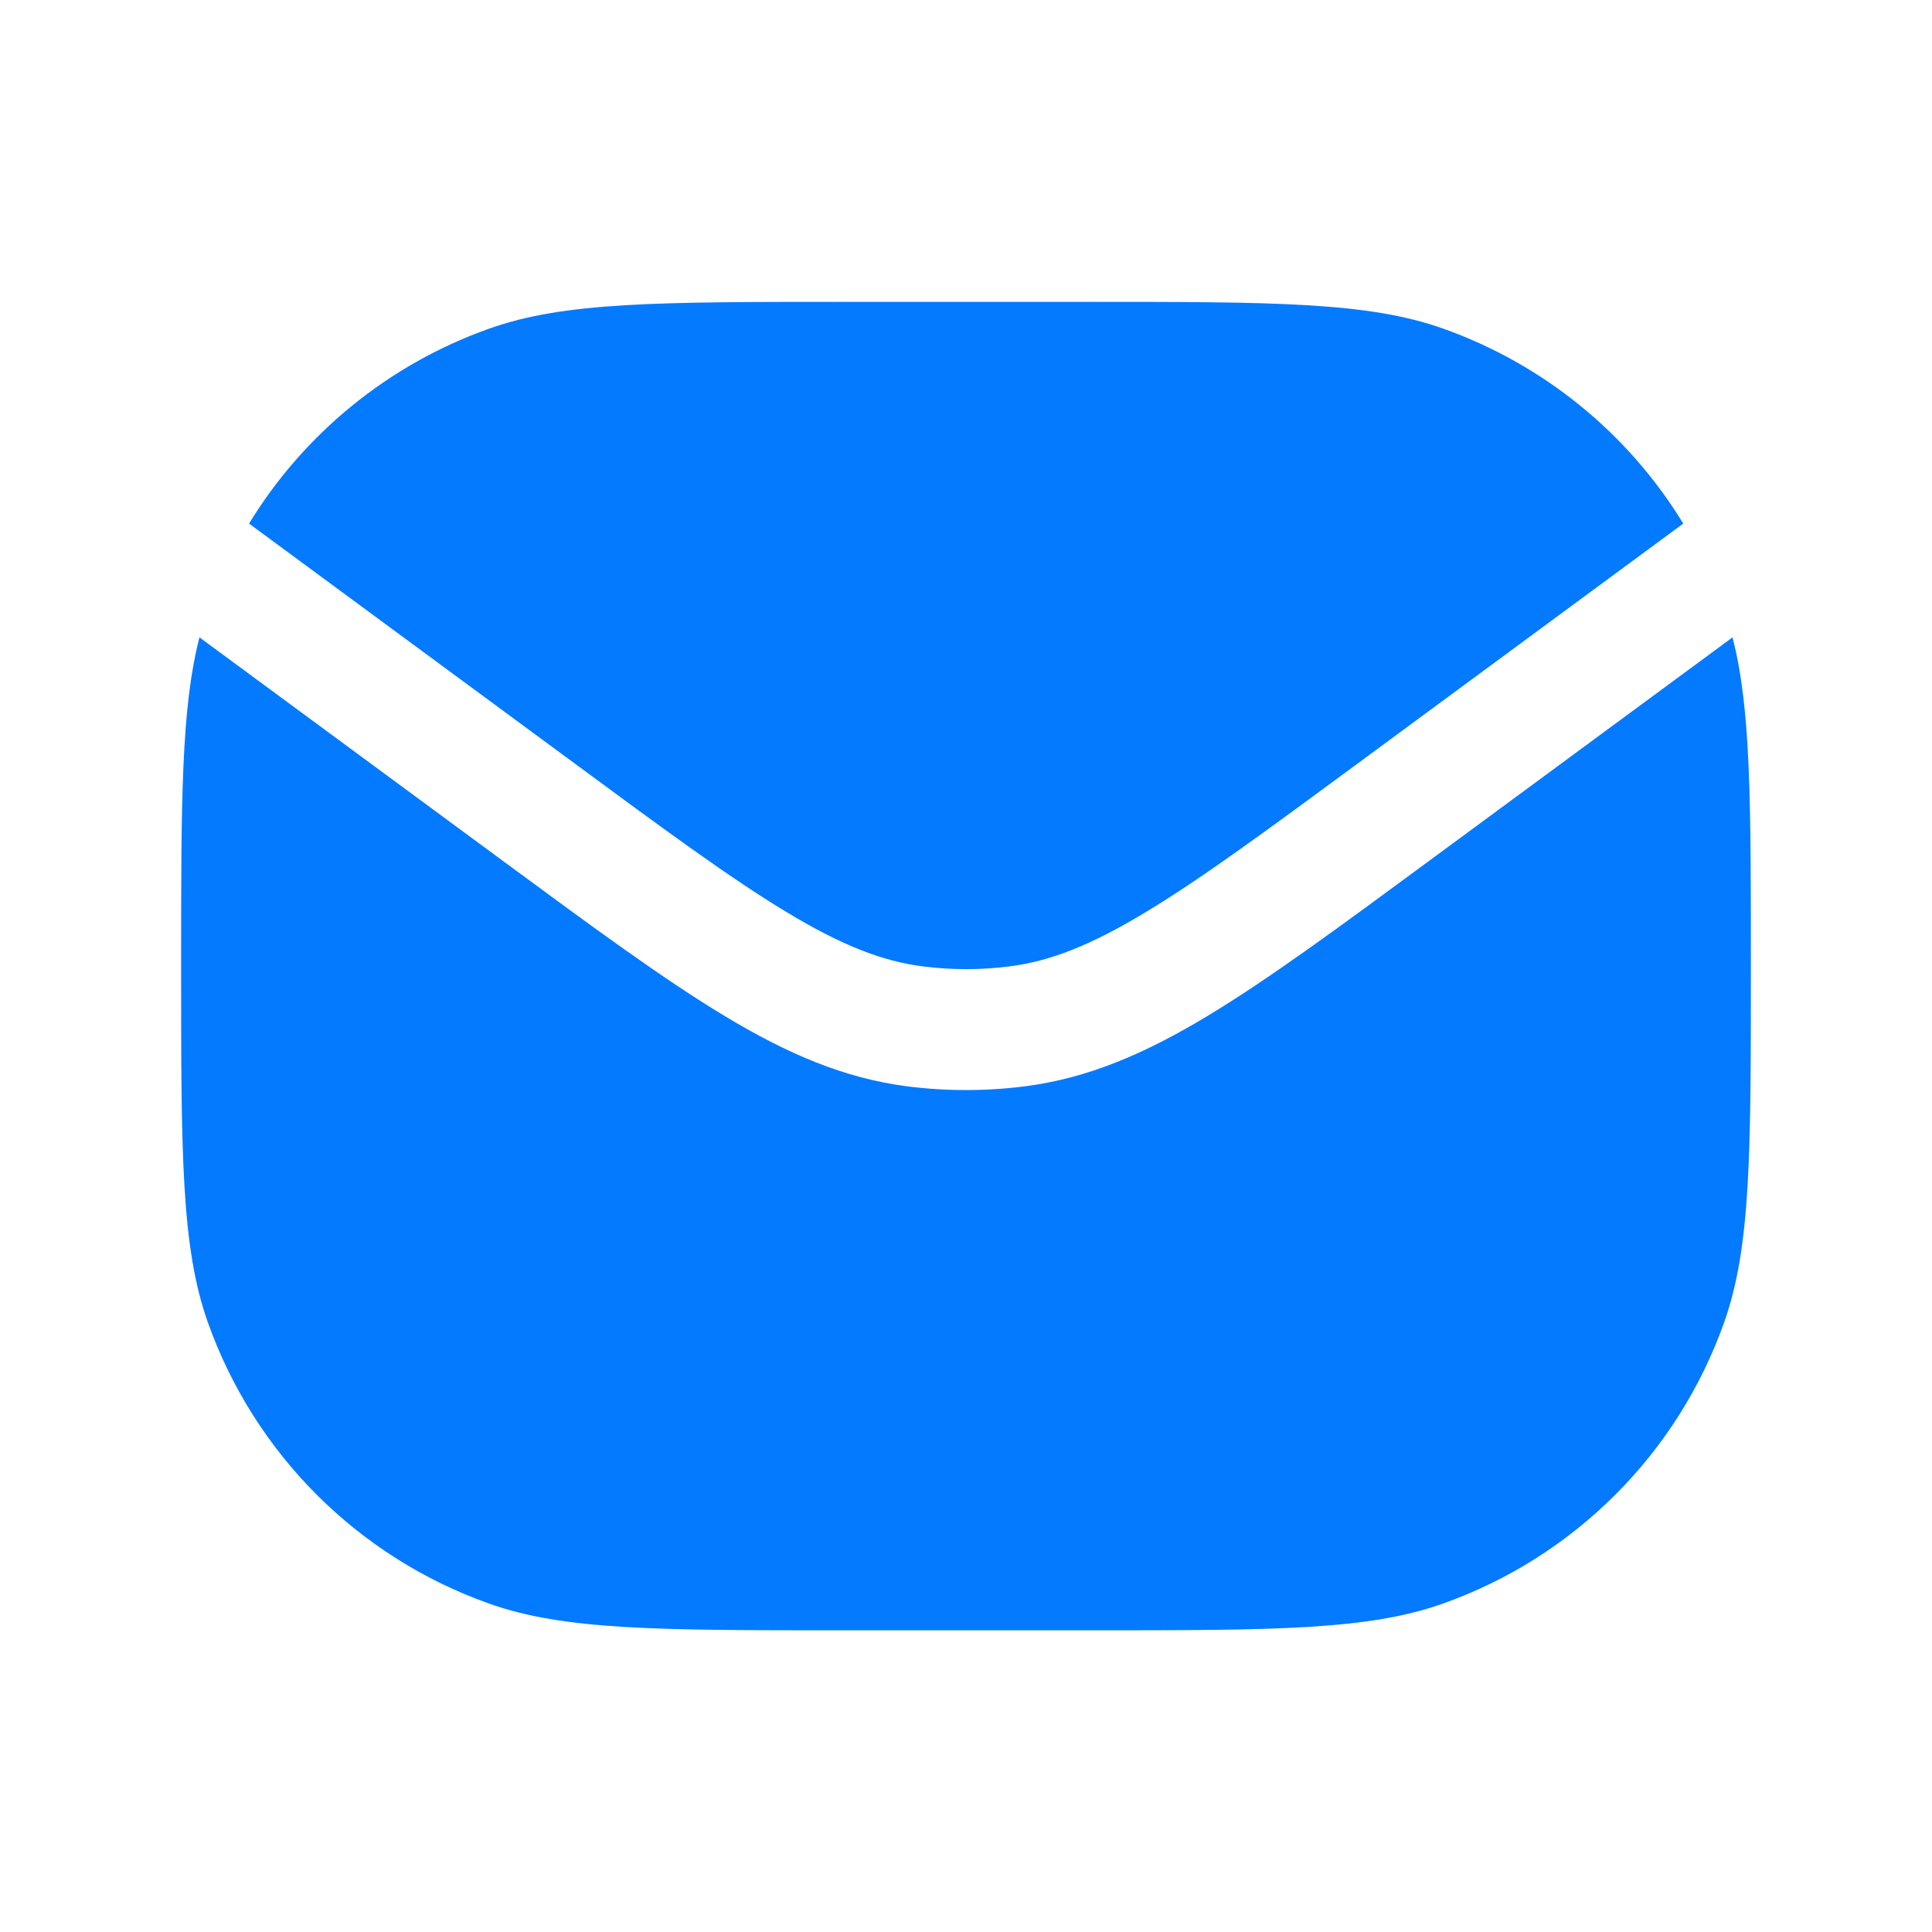
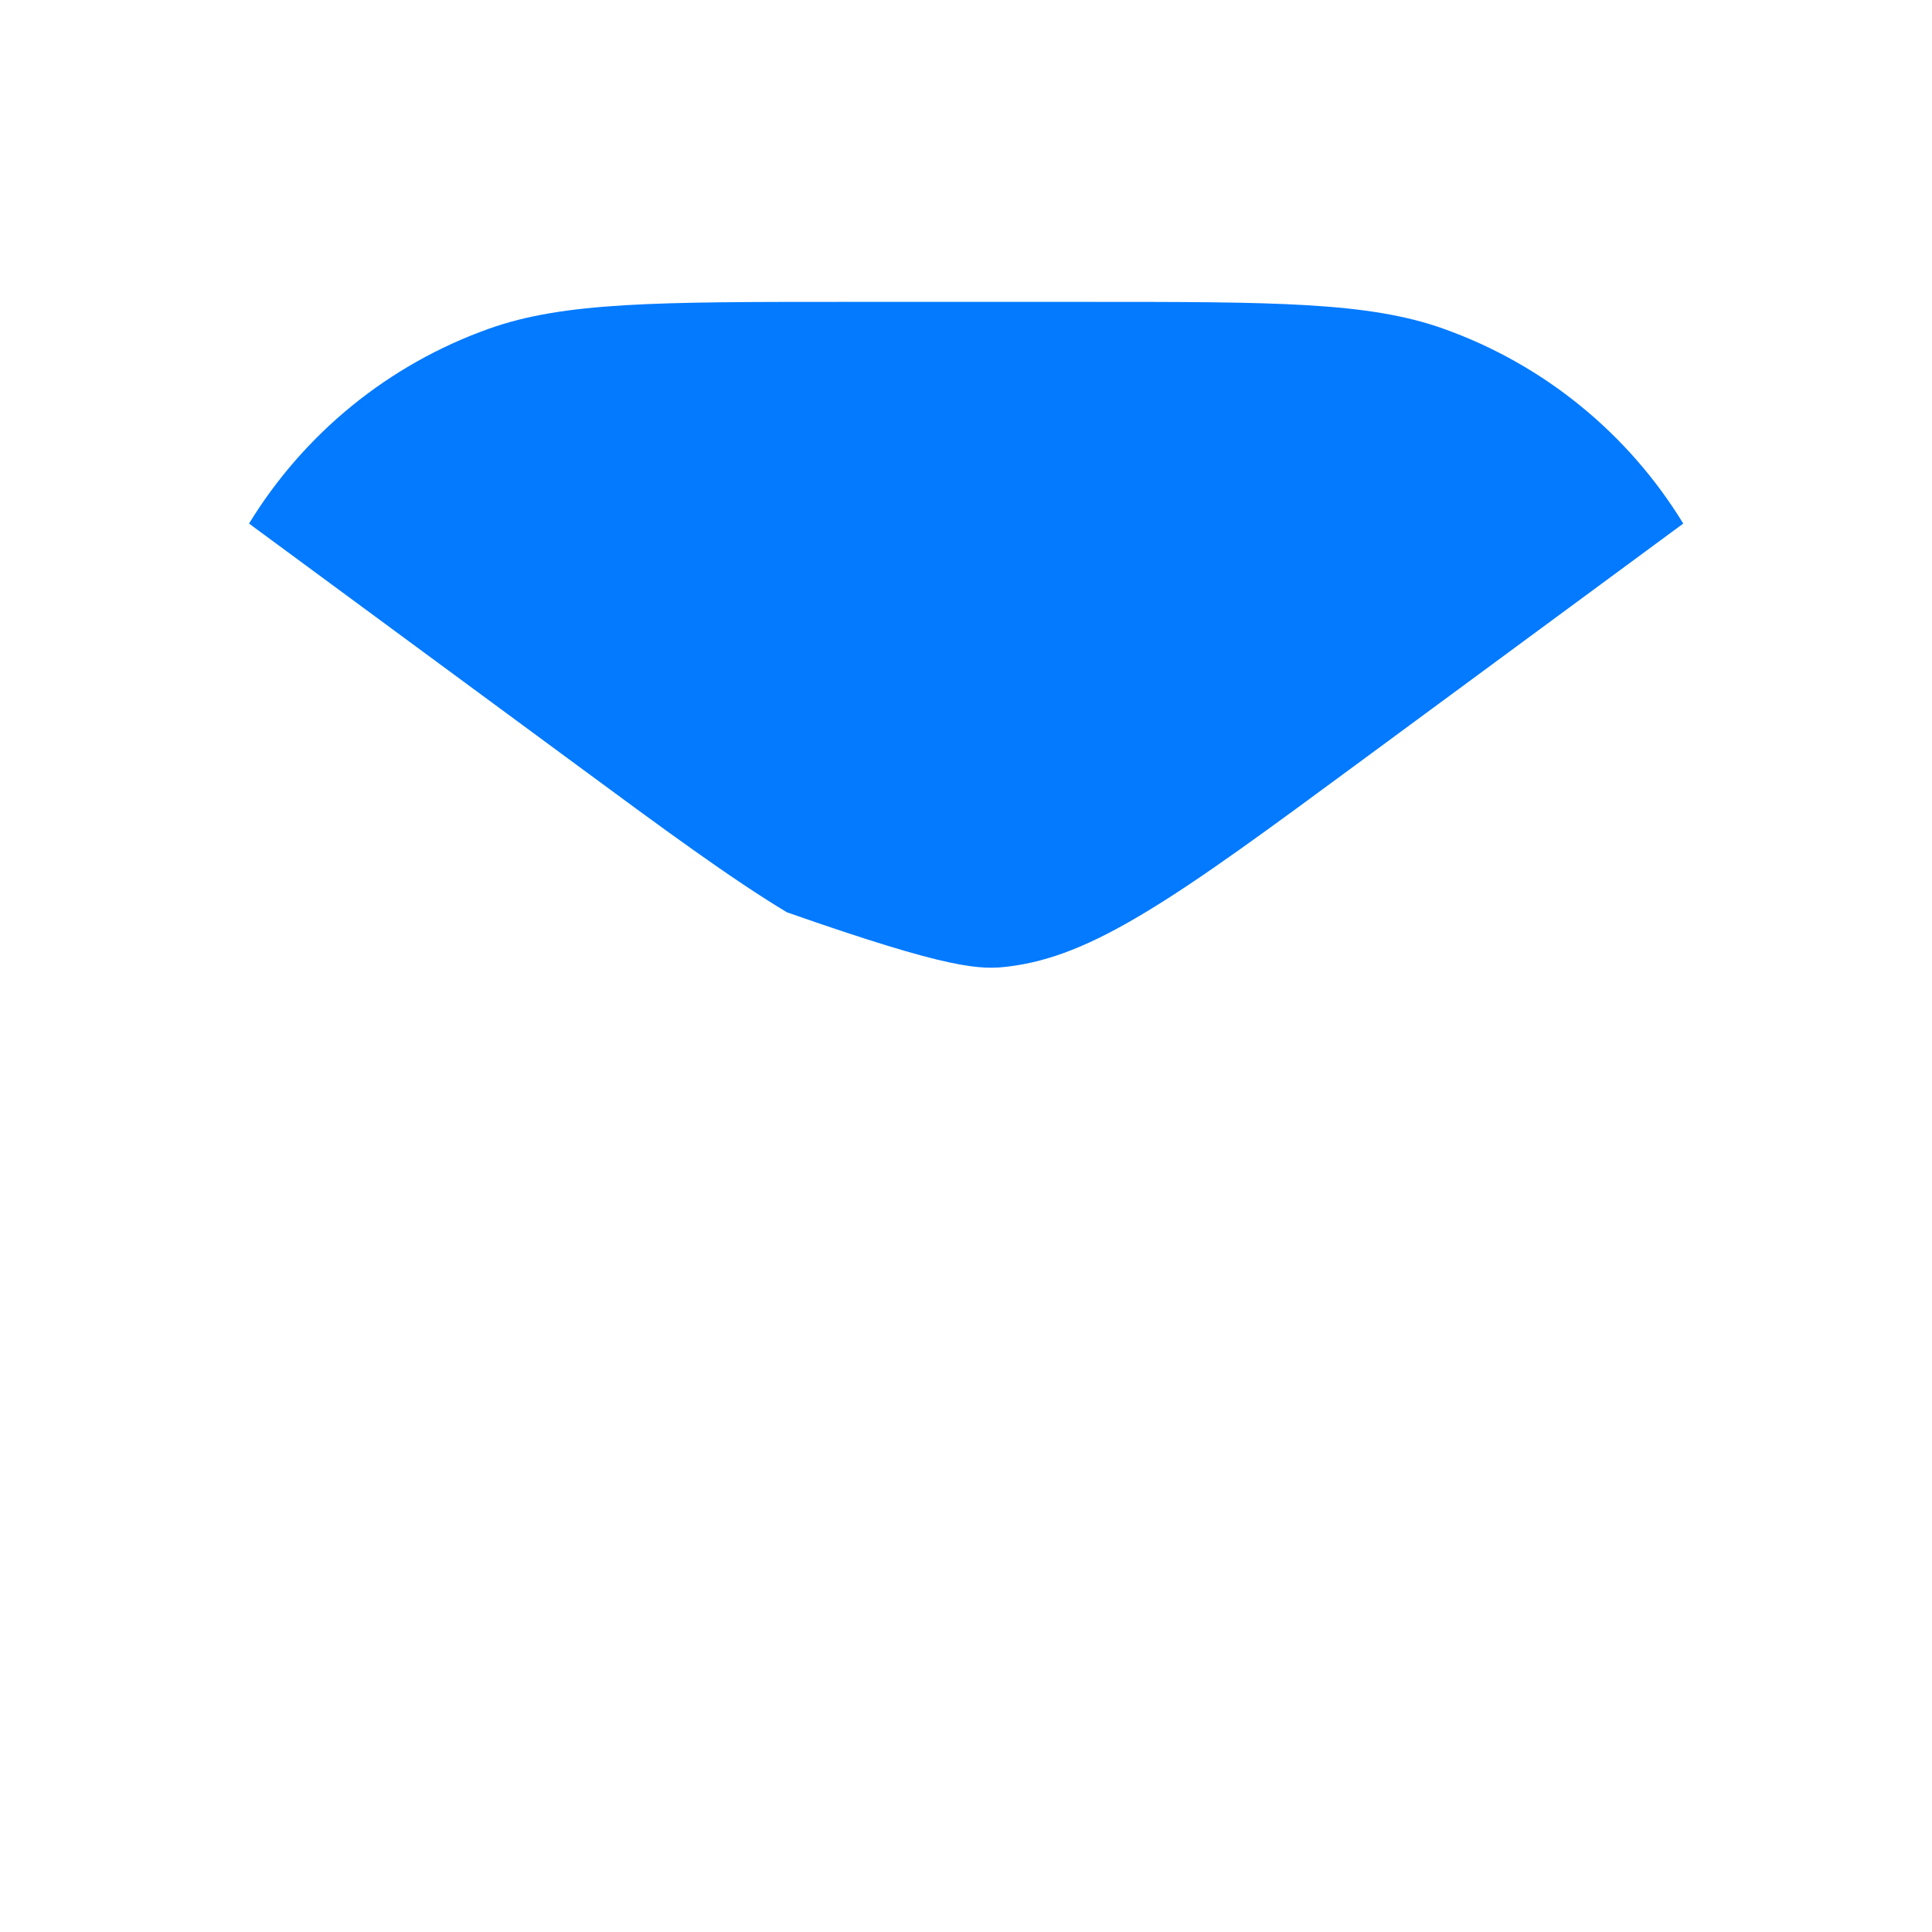
<svg xmlns="http://www.w3.org/2000/svg" width="20" height="20" viewBox="0 0 20 20" fill="none">
-   <path d="M2.065 6.598C1.875 7.334 1.875 8.29 1.875 10.002C1.875 11.941 1.875 12.911 2.152 13.69C2.635 15.048 3.703 16.117 5.062 16.6C5.84 16.877 6.81 16.877 8.75 16.877H11.25C13.19 16.877 14.159 16.877 14.938 16.6C16.297 16.117 17.366 15.048 17.848 13.69C18.125 12.911 18.125 11.941 18.125 10.002C18.125 8.29 18.125 7.334 17.935 6.598L14.795 8.911C13.867 9.595 13.135 10.134 12.502 10.516C11.852 10.908 11.262 11.162 10.607 11.246C10.204 11.297 9.796 11.297 9.393 11.246C8.739 11.162 8.148 10.908 7.499 10.516C6.865 10.134 6.134 9.596 5.206 8.912L2.065 6.598Z" fill="#037AFF" />
-   <path d="M2.578 5.42L5.924 7.885C6.882 8.592 7.568 9.096 8.146 9.444C8.714 9.787 9.135 9.951 9.553 10.004C9.851 10.042 10.153 10.042 10.45 10.004C10.869 9.951 11.29 9.787 11.858 9.444C12.436 9.096 13.121 8.592 14.08 7.885L17.425 5.42C16.858 4.491 15.984 3.773 14.94 3.402C14.161 3.125 13.191 3.125 11.252 3.125L8.752 3.125C6.812 3.125 5.842 3.125 5.064 3.402C4.019 3.773 3.146 4.491 2.578 5.42Z" fill="#037AFF" />
+   <path d="M2.578 5.42L5.924 7.885C6.882 8.592 7.568 9.096 8.146 9.444C9.851 10.042 10.153 10.042 10.45 10.004C10.869 9.951 11.29 9.787 11.858 9.444C12.436 9.096 13.121 8.592 14.08 7.885L17.425 5.42C16.858 4.491 15.984 3.773 14.94 3.402C14.161 3.125 13.191 3.125 11.252 3.125L8.752 3.125C6.812 3.125 5.842 3.125 5.064 3.402C4.019 3.773 3.146 4.491 2.578 5.42Z" fill="#037AFF" />
</svg>